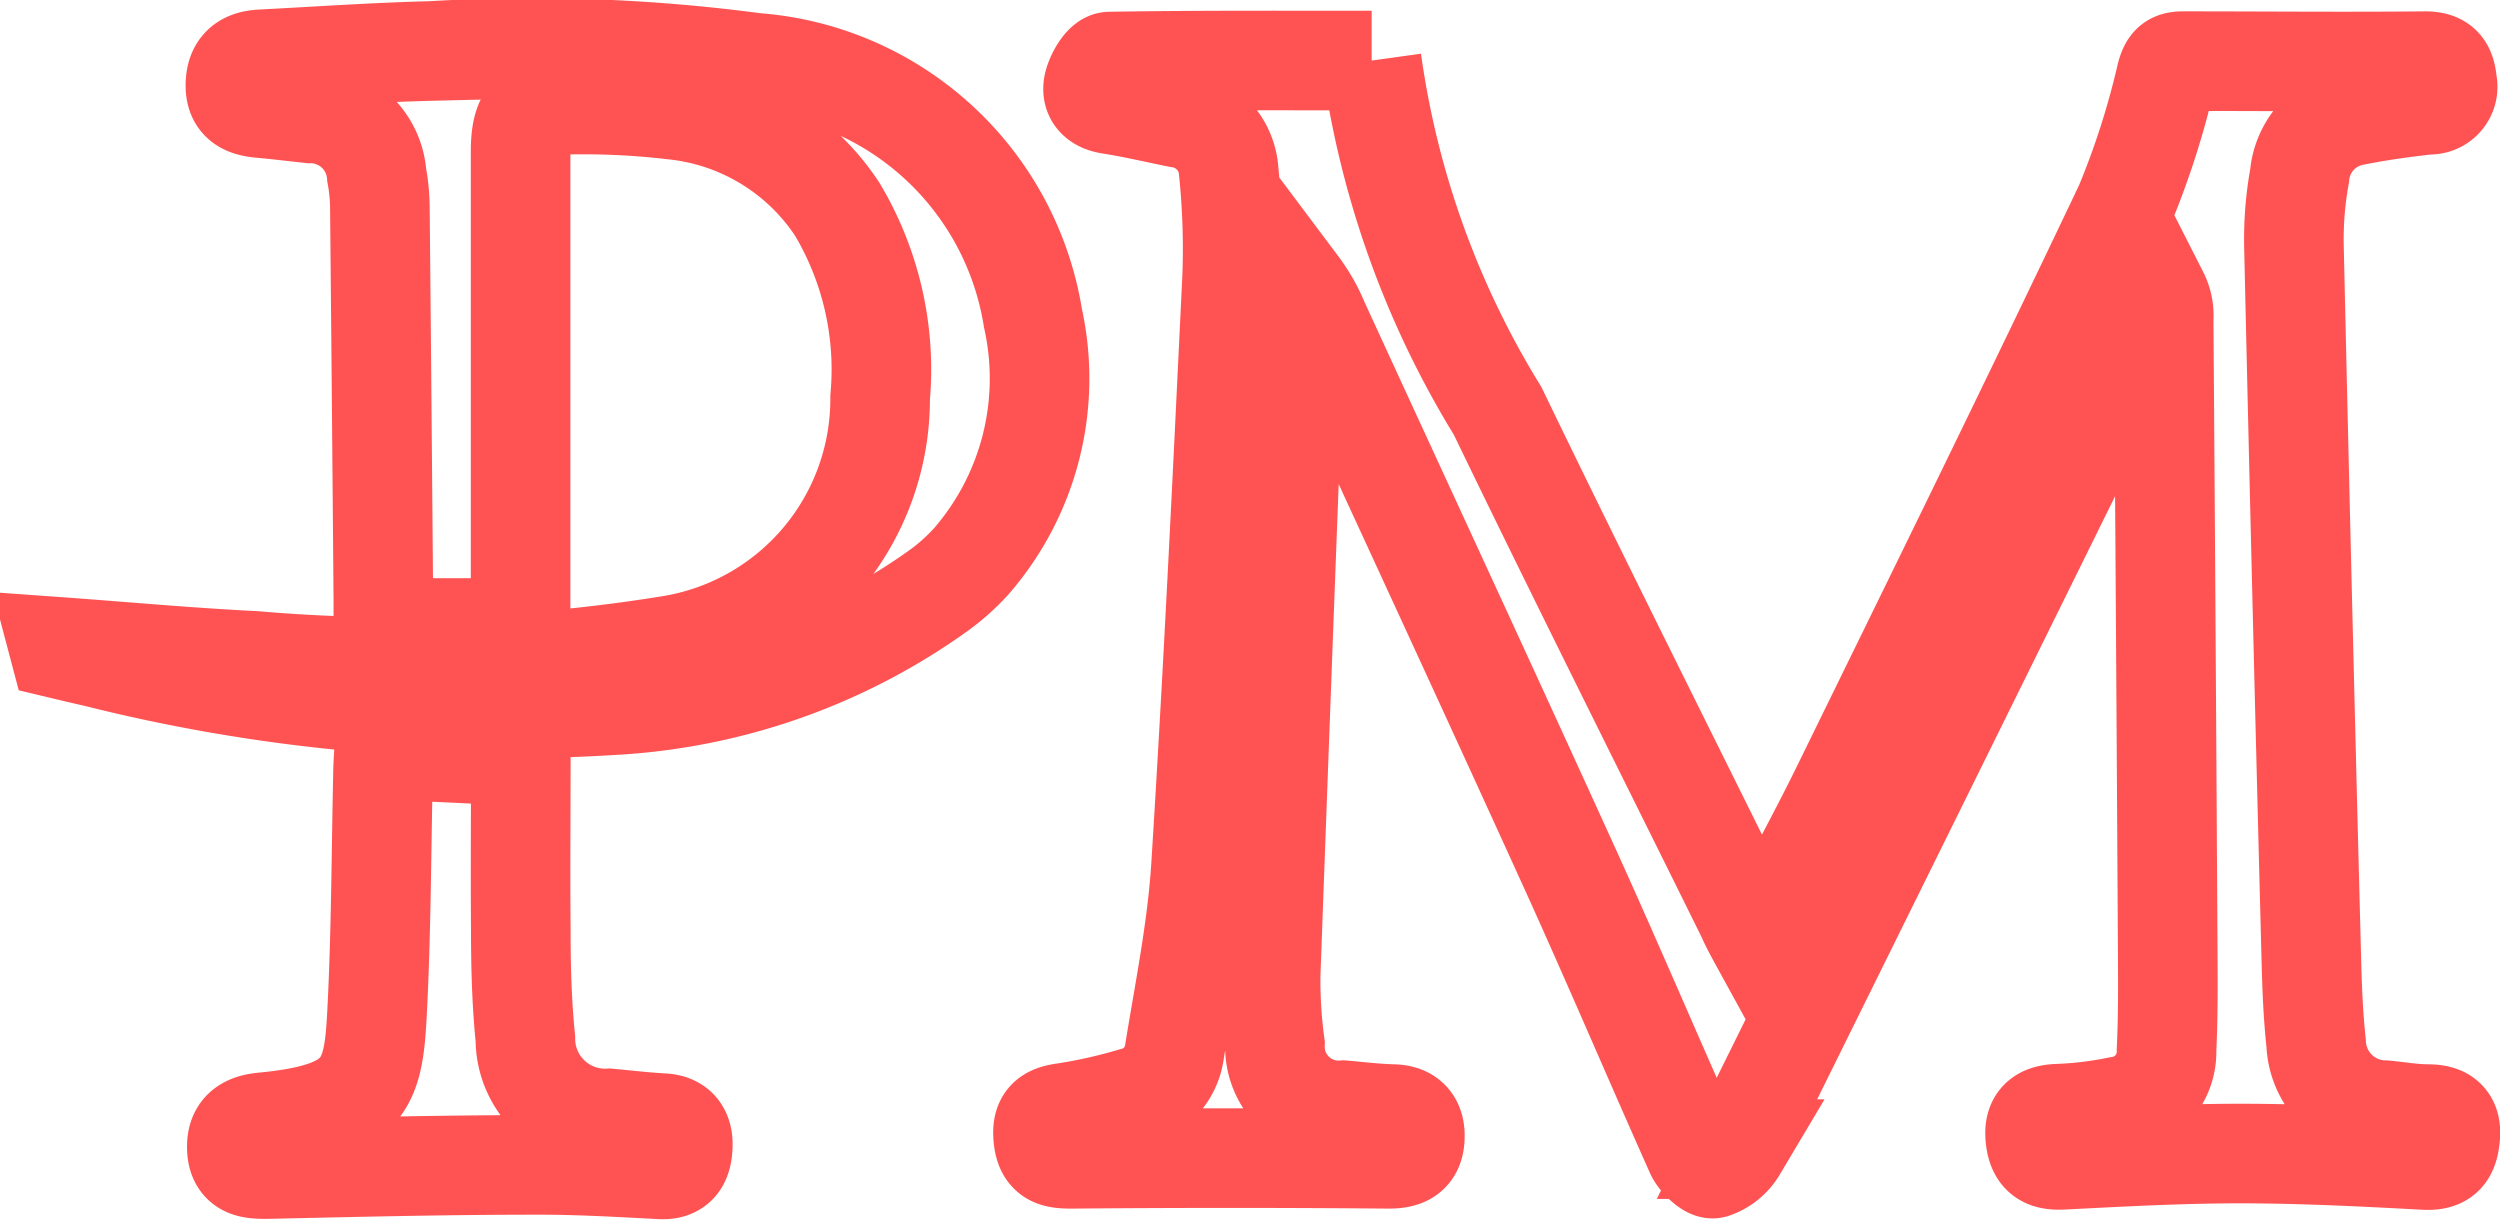
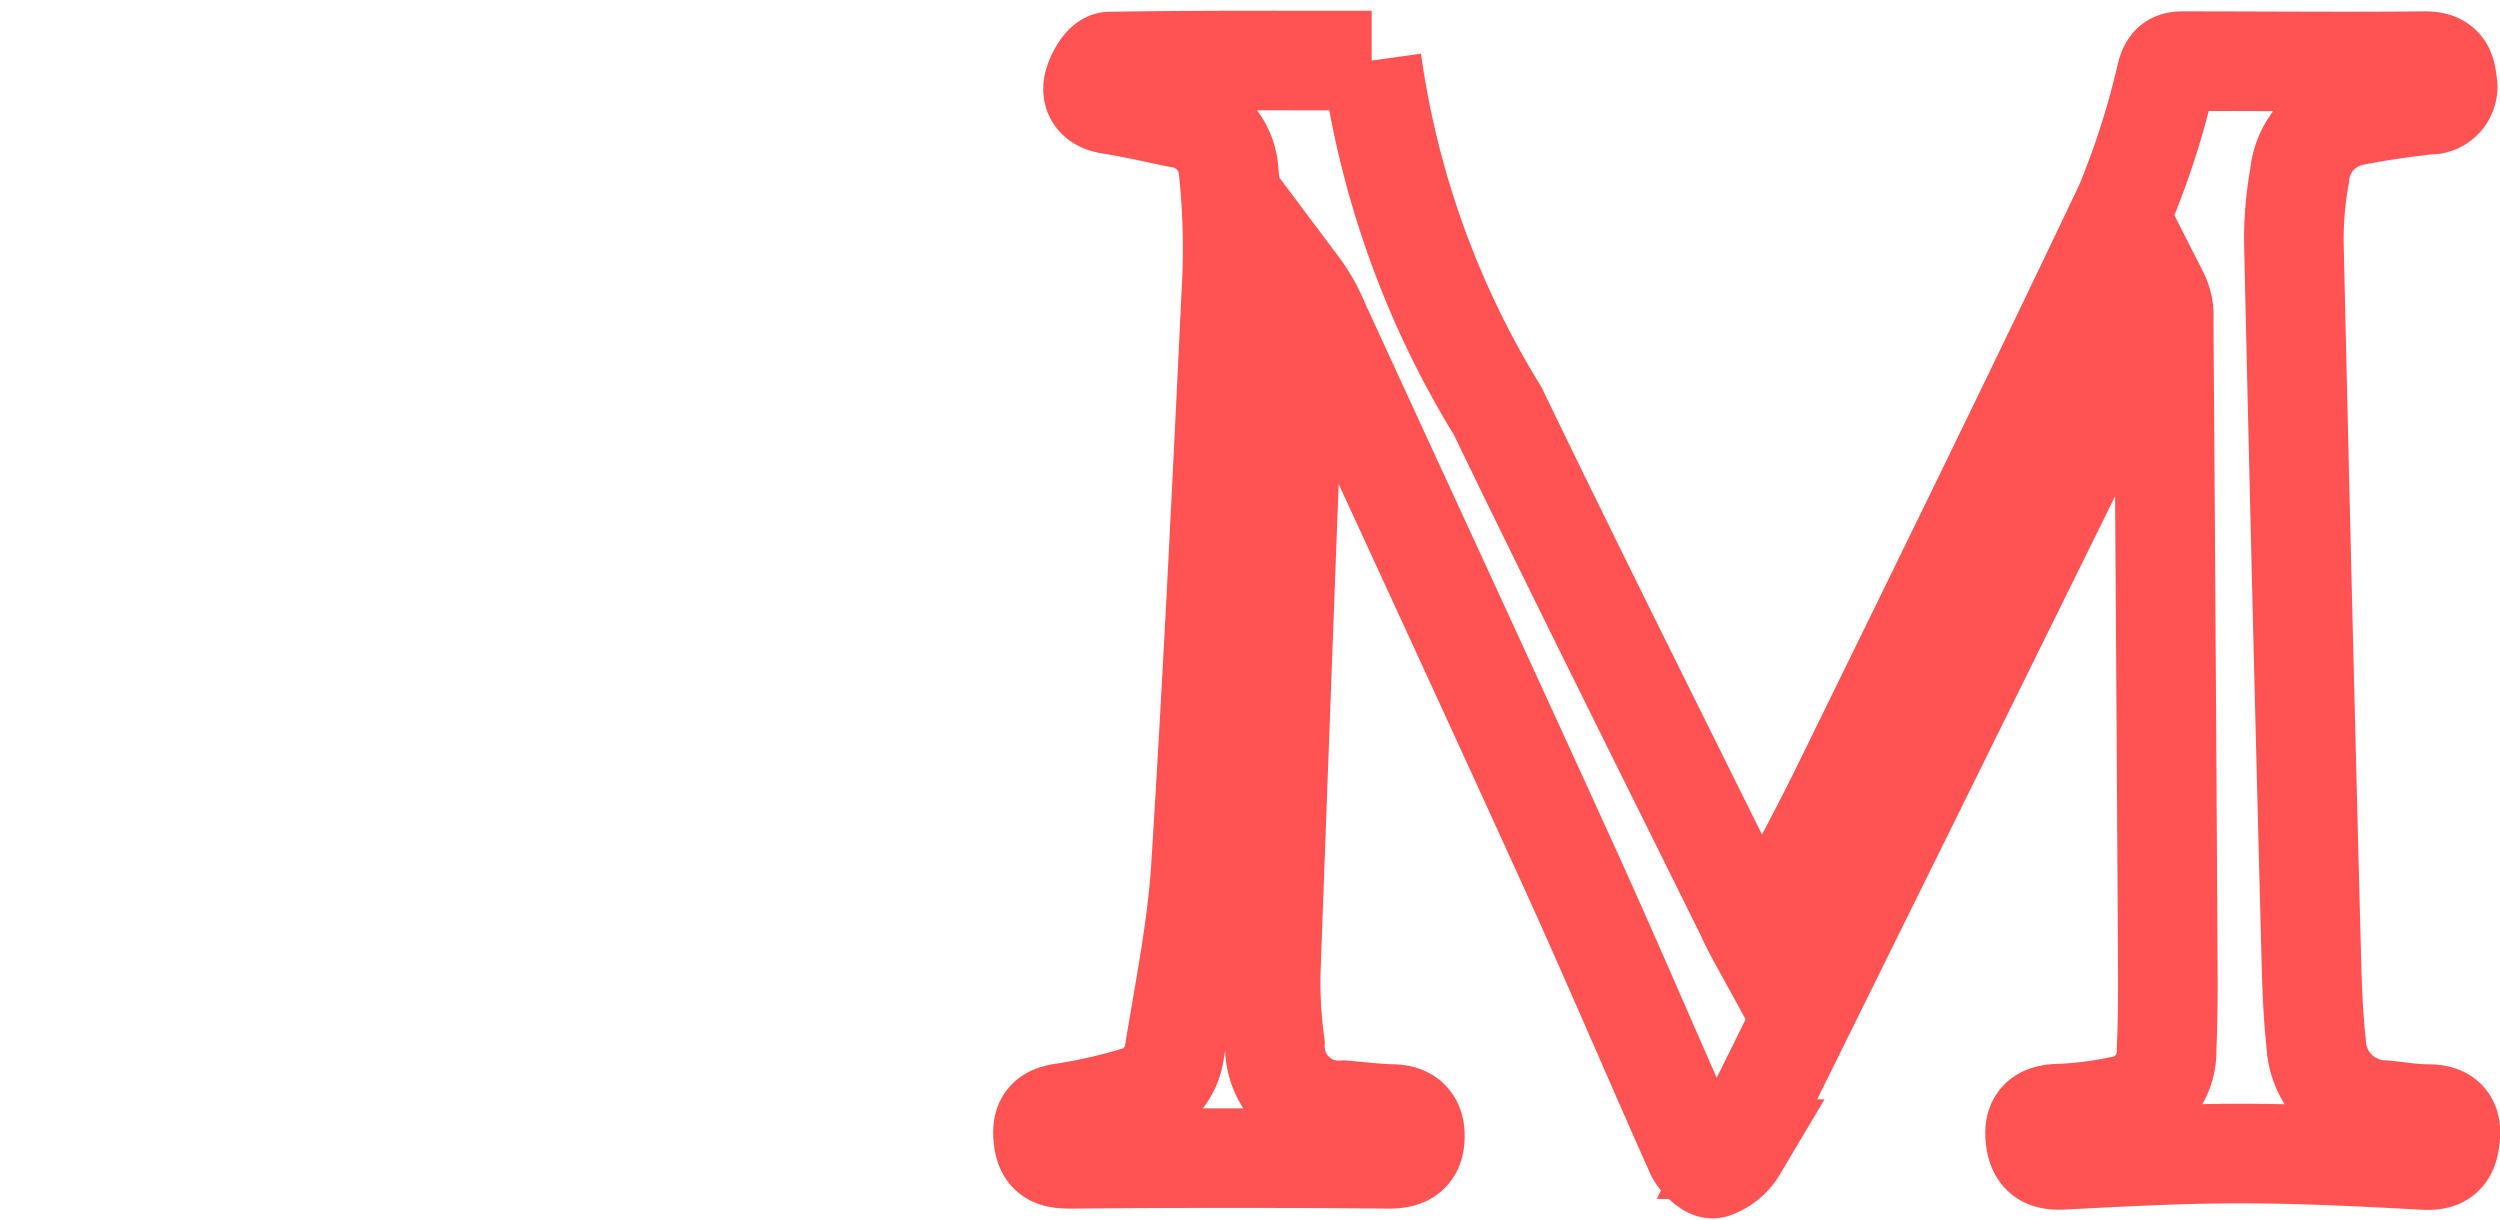
<svg xmlns="http://www.w3.org/2000/svg" width="25.101" height="12.246" viewBox="0 0 25.101 12.246">
  <g id="pm-icon" transform="translate(-1413.351 72.786)">
    <path id="Path_4592" data-name="Path 4592" d="M1639.209-60.851c.286-.548.554-1.036.8-1.535.958-1.956,1.919-3.911,2.854-5.878a8.228,8.228,0,0,0,.418-1.307c.032-.114.067-.14.178-.139.807,0,1.615.008,2.422,0,.173,0,.207.081.219.213a.18.18,0,0,1-.186.224c-.254.028-.508.063-.758.114a.671.671,0,0,0-.537.6,3.548,3.548,0,0,0-.057.7q.081,3.588.175,7.175c.007.279.018.559.048.835a.7.7,0,0,0,.694.672c.143.014.285.039.428.039.163,0,.24.061.224.228s-.067.243-.255.233c-.617-.033-1.236-.065-1.854-.065-.6,0-1.191.033-1.786.063-.172.009-.251-.045-.27-.216s.051-.24.226-.247a3.614,3.614,0,0,0,.605-.073.554.554,0,0,0,.486-.568c.015-.316.014-.634.012-.95q-.018-3.193-.041-6.387a.472.472,0,0,0-.05-.25c-.083.172-.165.345-.249.516q-1.99,4.035-3.985,8.068a.447.447,0,0,1-.238.194c-.038.013-.147-.088-.179-.158-.427-.956-.836-1.92-1.269-2.872-.83-1.825-1.673-3.644-2.51-5.465a1.666,1.666,0,0,0-.208-.366c-.013.172-.033.343-.039.515q-.123,3.2-.239,6.4a4.728,4.728,0,0,0,.043.7.639.639,0,0,0,.686.661c.165.014.331.035.5.039s.228.1.218.249-.094.2-.259.2q-1.594-.014-3.188,0c-.163,0-.261-.018-.282-.2s.04-.241.216-.263a5.205,5.205,0,0,0,.68-.153.546.546,0,0,0,.42-.458c.1-.617.226-1.234.266-1.855.124-1.966.217-3.933.312-5.9a7.58,7.58,0,0,0-.033-1.082.578.578,0,0,0-.5-.54c-.228-.046-.455-.1-.685-.136-.135-.02-.2-.089-.17-.208.023-.086.1-.221.161-.222.873-.014,1.747-.01,2.629-.01a9.1,9.1,0,0,0,1.265,3.518c.821,1.7,1.666,3.381,2.5,5.07C1639.1-61.053,1639.137-60.982,1639.209-60.851Z" transform="translate(-208.179 -2.462)" fill="none" stroke="#ff5353" stroke-width="1" />
-     <path id="Path_4593" data-name="Path 4593" d="M1413.941-66.291c.653.047,1.306.108,1.96.14a16.989,16.989,0,0,0,4.173-.154,2.508,2.508,0,0,0,2.114-2.491,3.142,3.142,0,0,0-.43-1.888,2.244,2.244,0,0,0-1.65-1,7.726,7.726,0,0,0-1.061-.051c-.371,0-.469.109-.469.476q0,2.242,0,4.484v.294H1417.2c0-.1,0-.186,0-.273q-.016-1.981-.035-3.963a1.9,1.9,0,0,0-.032-.314.666.666,0,0,0-.665-.616c-.165-.018-.33-.038-.495-.053s-.265-.064-.258-.245.109-.238.264-.246c.565-.029,1.13-.069,1.7-.083a16.949,16.949,0,0,1,3.253.118,3.055,3.055,0,0,1,2.79,2.563,2.8,2.8,0,0,1-.614,2.437,2.114,2.114,0,0,1-.354.314,6.191,6.191,0,0,1-3.241,1.136,16.943,16.943,0,0,1-5.2-.48c-.123-.027-.245-.057-.367-.086Z" transform="translate(0 0)" fill="none" stroke="#ff5353" stroke-width="1" />
-     <path id="Path_4594" data-name="Path 4594" d="M1456.343,83.122c0,.588-.005,1.161,0,1.733,0,.369.009.739.046,1.105a.8.8,0,0,0,.84.8c.18.017.36.038.54.048.162.008.208.108.2.243s-.053.23-.221.221c-.422-.022-.844-.047-1.266-.045-.9,0-1.794.022-2.69.042-.163,0-.292-.01-.3-.207-.006-.174.082-.245.261-.263,1.065-.1,1.112-.406,1.149-1.144.039-.775.04-1.552.057-2.329,0-.088.007-.176.012-.268Z" transform="translate(-37.763 -148.317)" fill="none" stroke="#ff5353" stroke-width="1" />
  </g>
</svg>